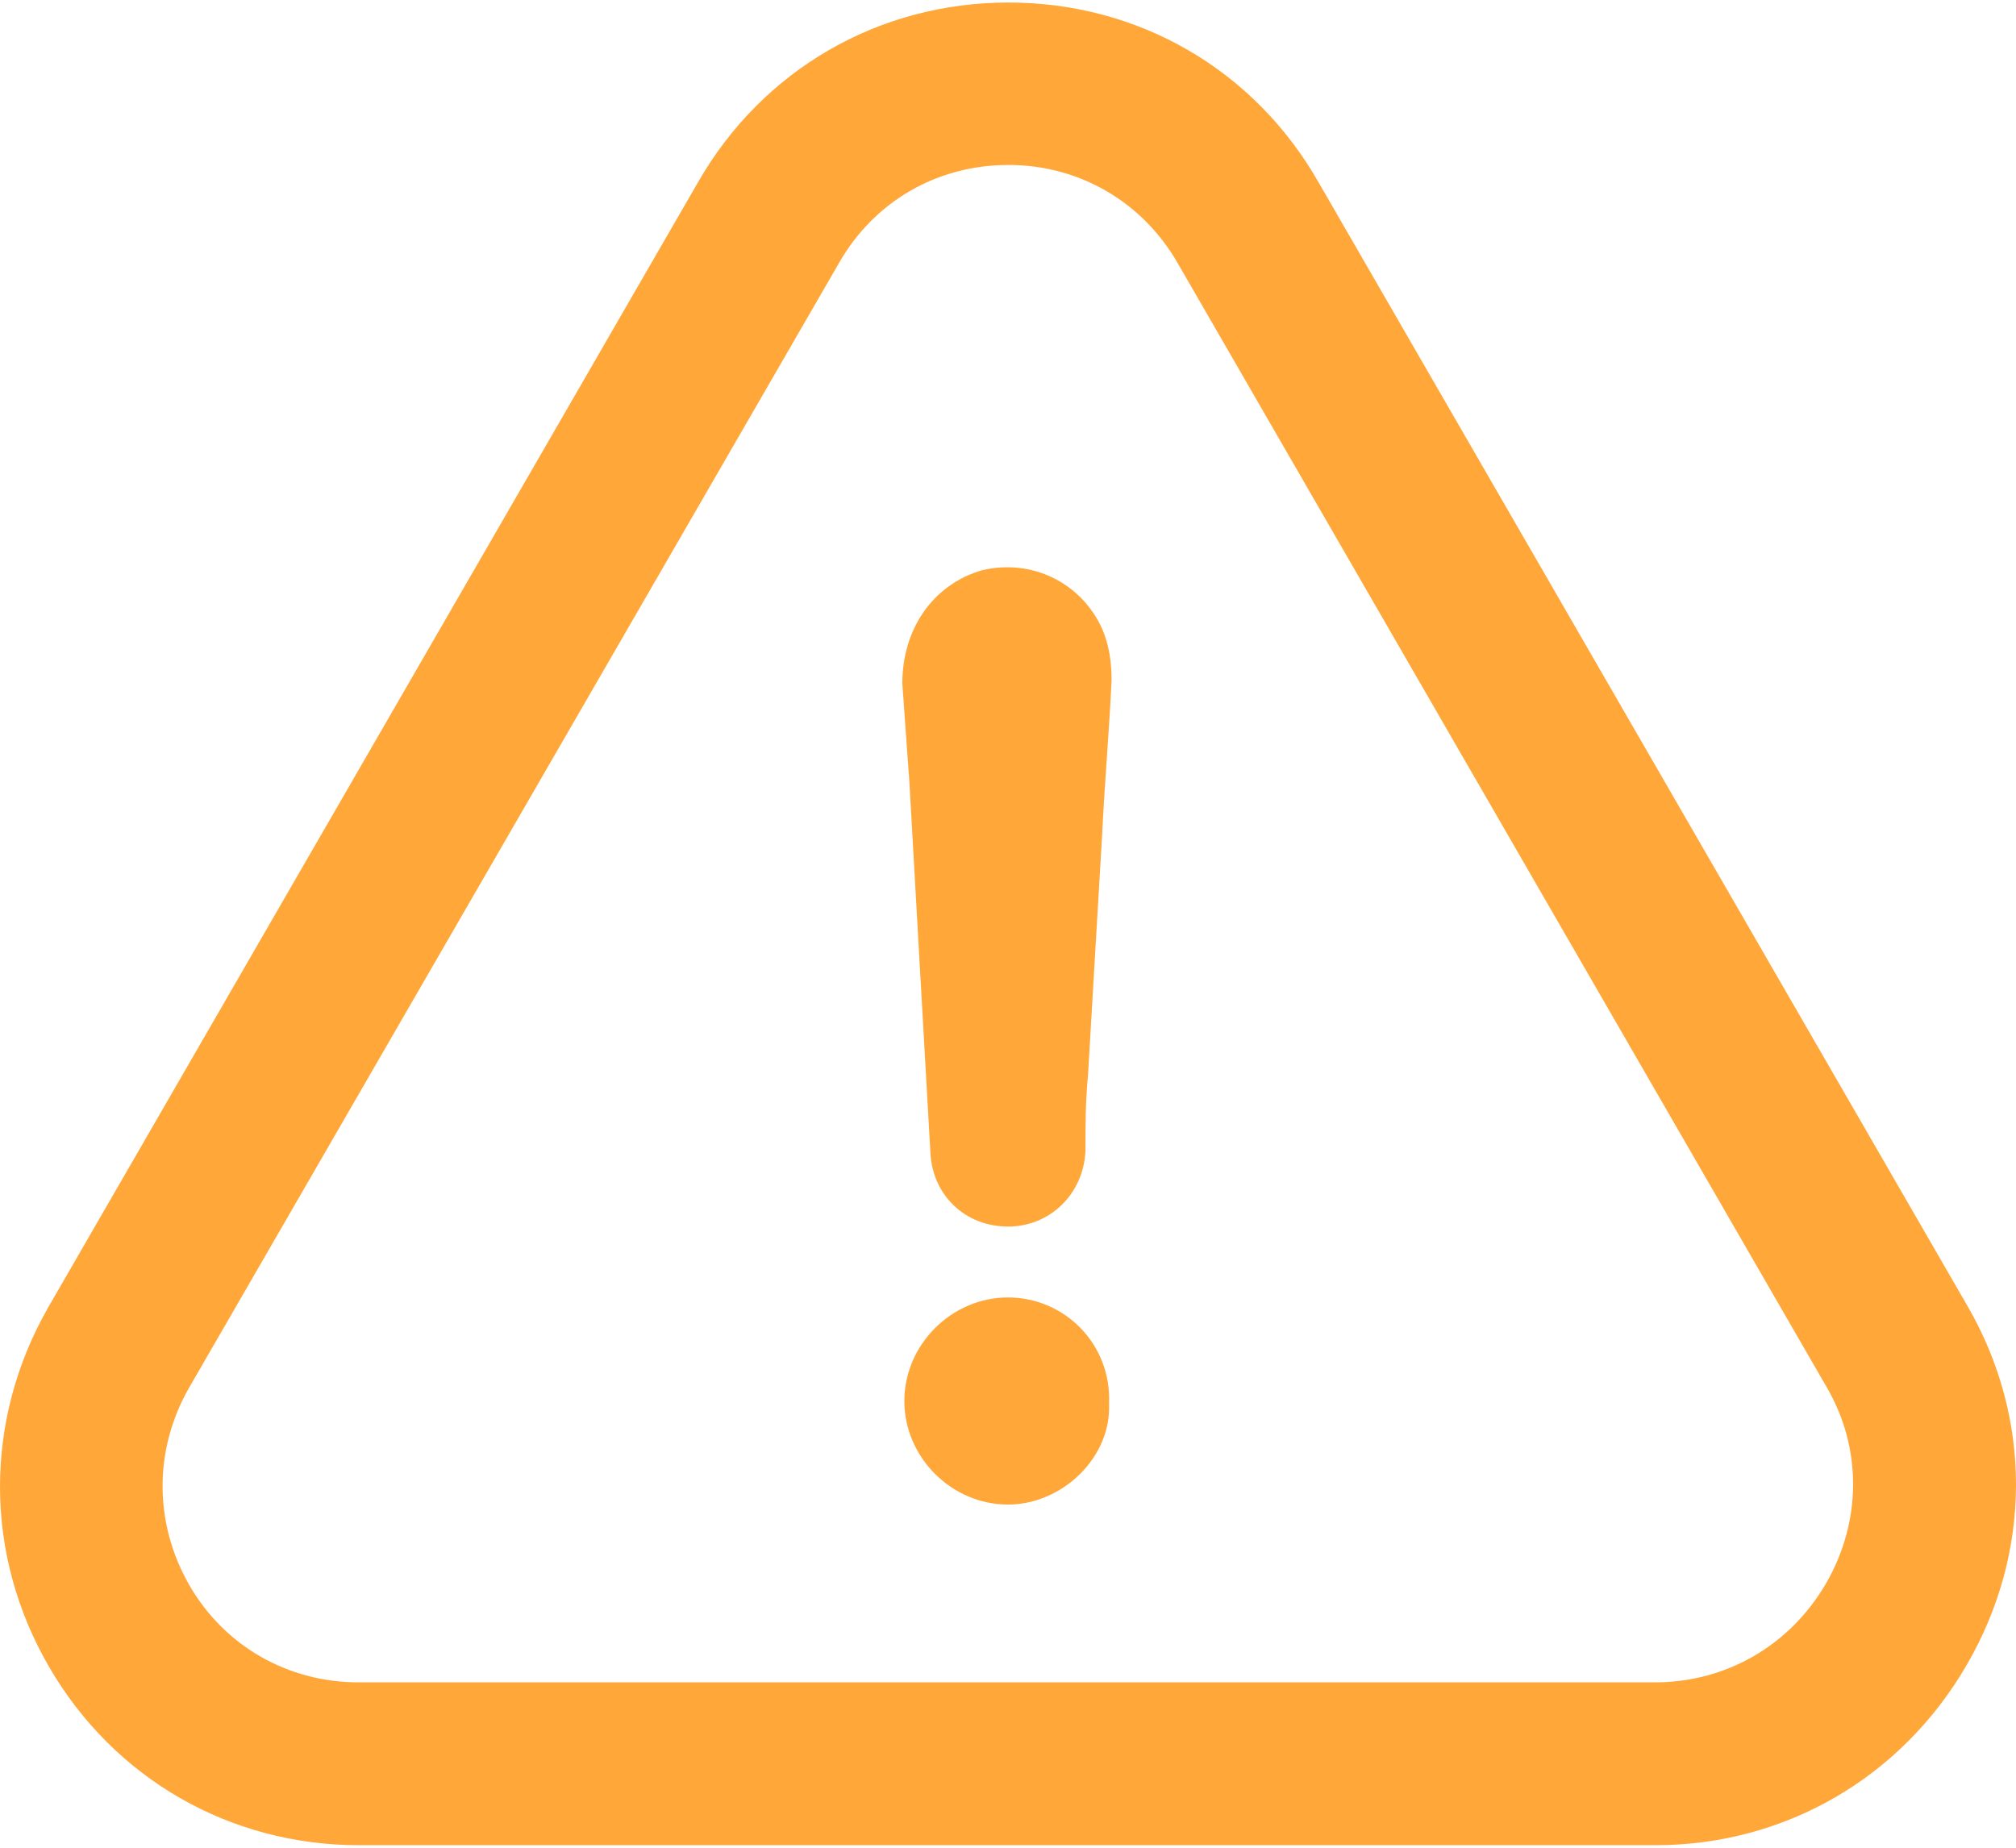
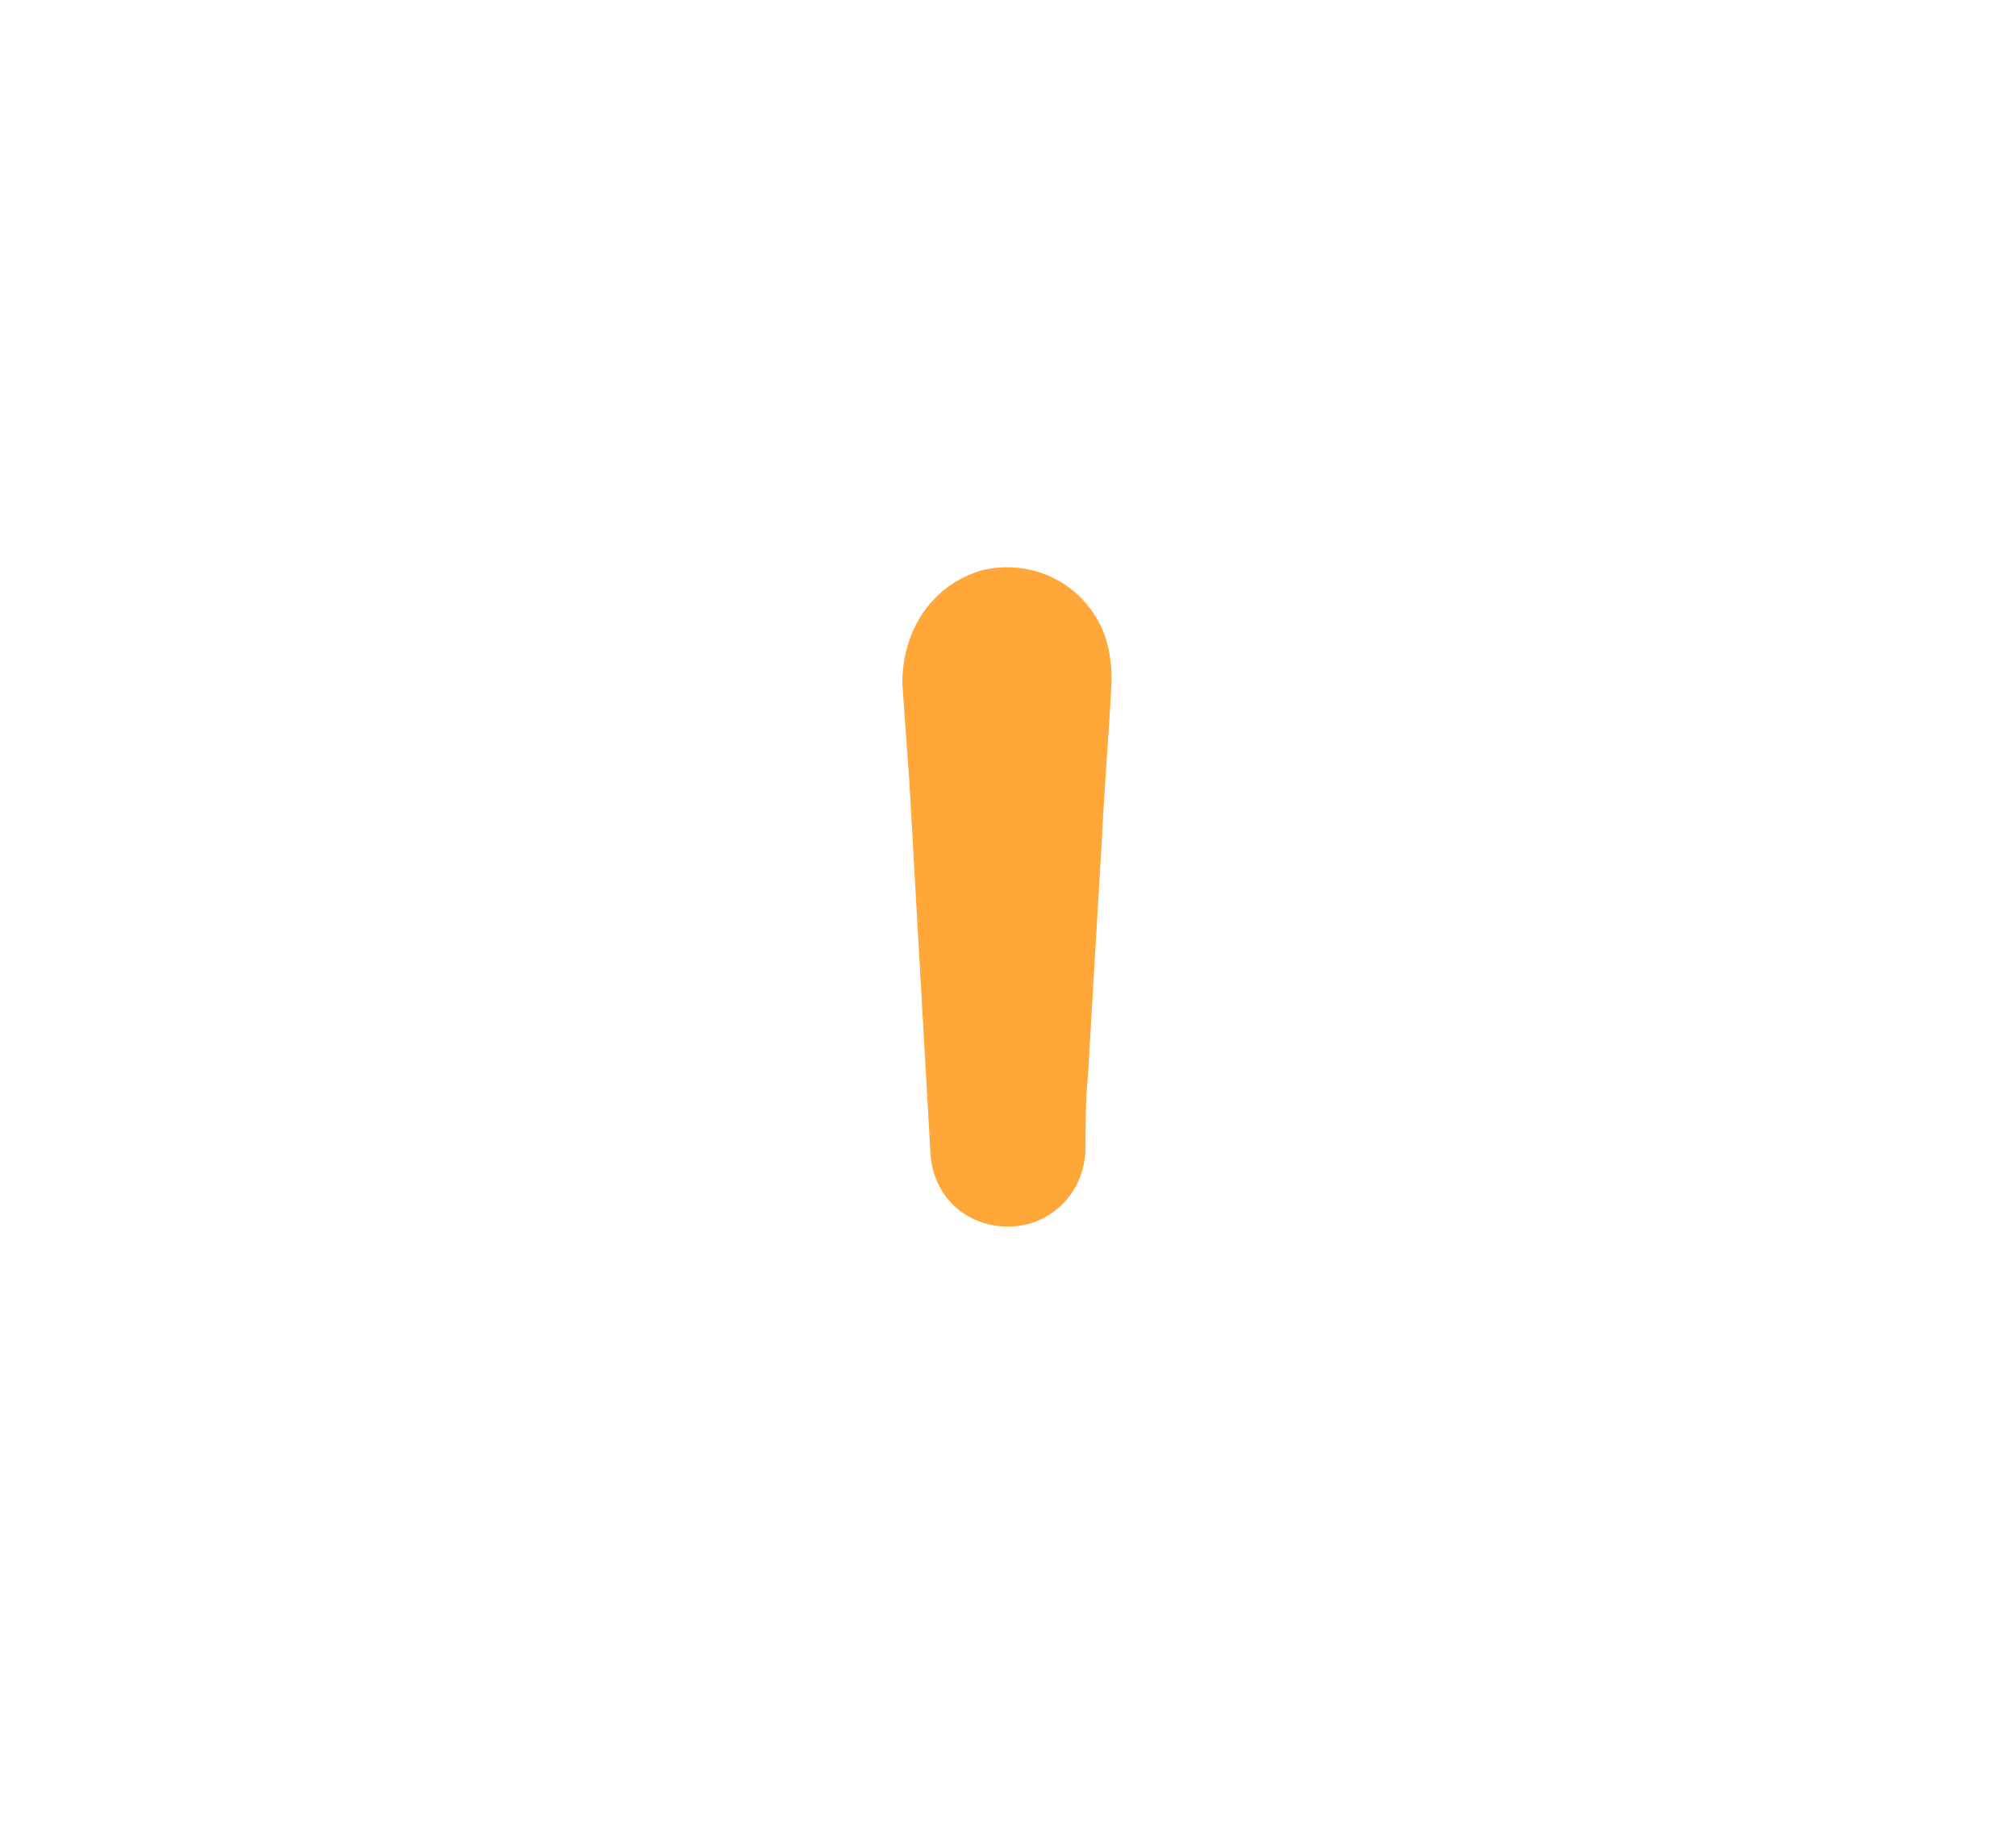
<svg xmlns="http://www.w3.org/2000/svg" width="24" height="22" viewBox="0 0 24 22" fill="none">
-   <path d="M11.999 15.448C11.329 15.448 10.766 16.01 10.766 16.681C10.766 17.352 11.329 17.914 11.999 17.914C12.646 17.914 13.233 17.352 13.203 16.711C13.233 16.005 12.675 15.448 11.999 15.448Z" fill="#FFA739" />
-   <path d="M23.416 19.819C24.191 18.482 24.195 16.888 23.426 15.556L15.7 2.176C14.935 0.83 13.554 0.03 12.005 0.03C10.456 0.03 9.074 0.834 8.309 2.171L0.574 15.566C-0.196 16.913 -0.191 18.516 0.588 19.853C1.358 21.176 2.734 21.97 4.274 21.97H19.706C21.25 21.97 22.637 21.166 23.416 19.819ZM21.739 18.852C21.309 19.592 20.55 20.031 19.701 20.031H4.269C3.43 20.031 2.675 19.602 2.256 18.877C1.832 18.141 1.827 17.263 2.251 16.523L9.987 3.133C10.406 2.398 11.156 1.964 12.005 1.964C12.848 1.964 13.603 2.403 14.023 3.138L21.753 16.528C22.168 17.248 22.163 18.117 21.739 18.852Z" fill="#FFA739" />
  <path d="M11.694 6.789C11.107 6.957 10.742 7.49 10.742 8.136C10.771 8.526 10.796 8.921 10.826 9.31C10.909 10.795 10.993 12.251 11.077 13.736C11.107 14.239 11.496 14.604 12 14.604C12.503 14.604 12.898 14.214 12.922 13.706C12.922 13.4 12.922 13.119 12.952 12.808C13.006 11.856 13.065 10.904 13.12 9.952C13.149 9.335 13.204 8.718 13.233 8.102C13.233 7.88 13.204 7.682 13.12 7.485C12.868 6.932 12.281 6.651 11.694 6.789Z" fill="#FFA739" />
</svg>